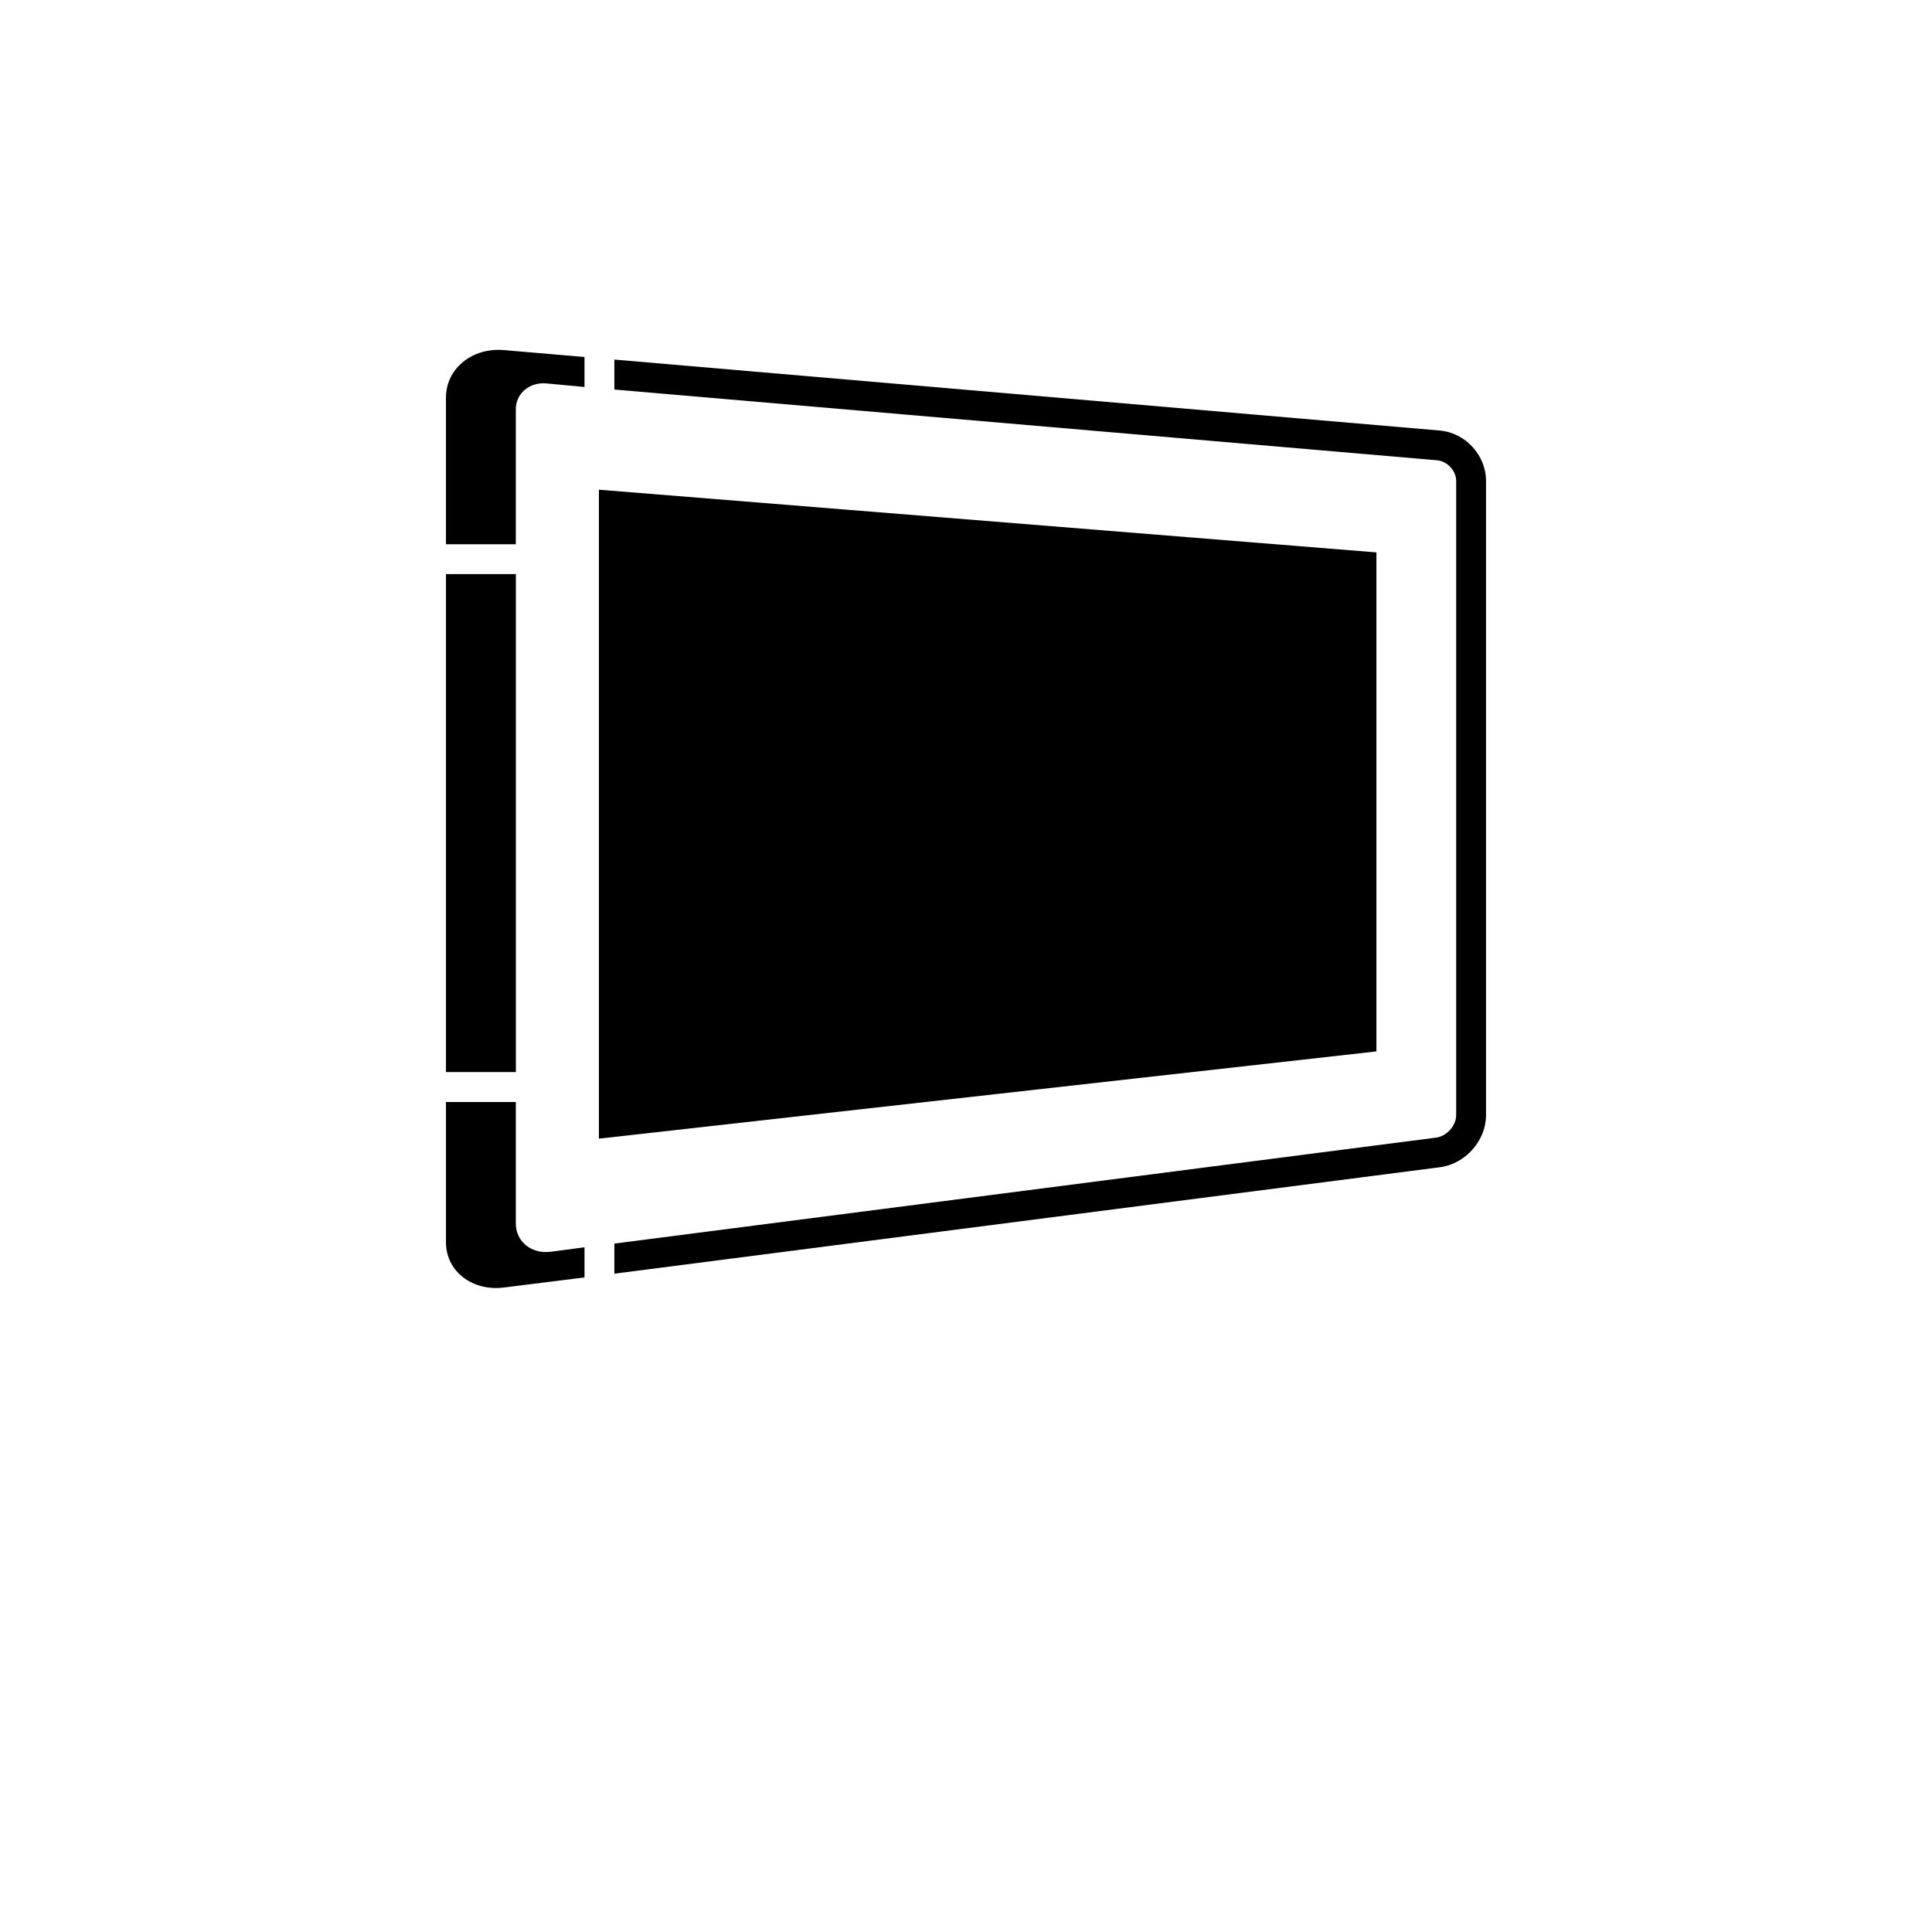
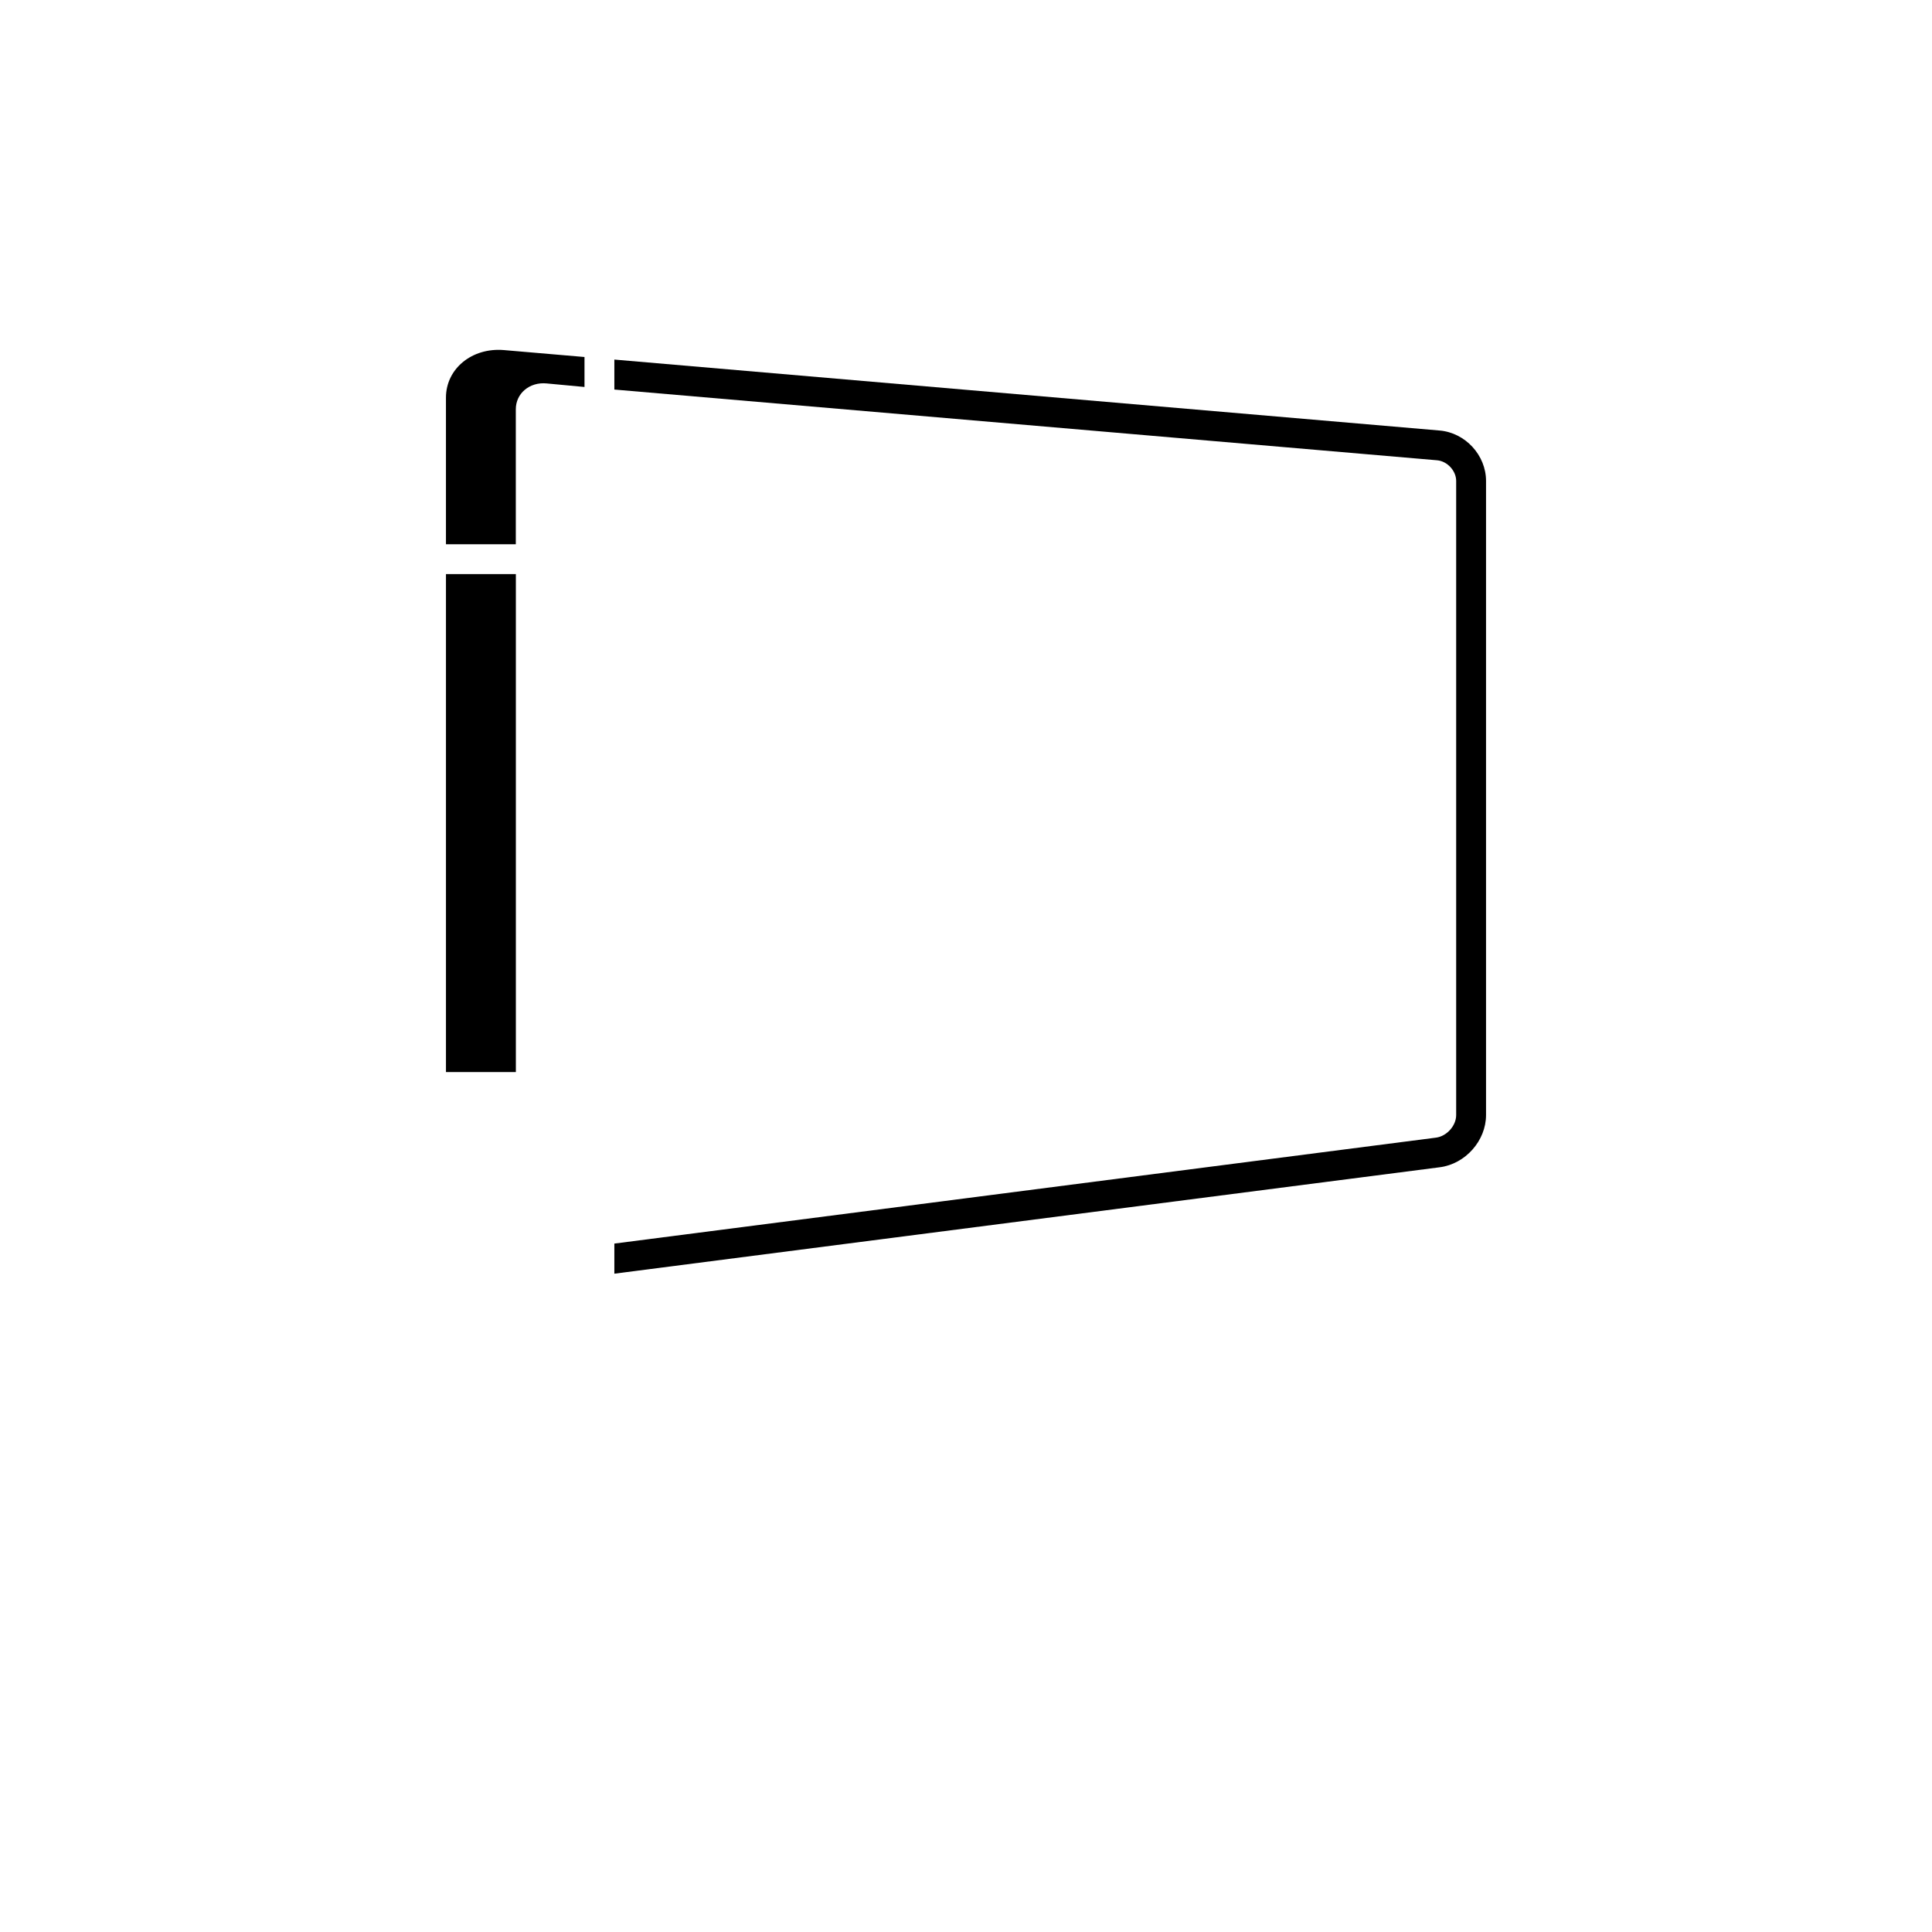
<svg xmlns="http://www.w3.org/2000/svg" id="Icon_CG8" width="192" height="192" viewBox="0 0 192 192">
  <defs>
    <style>.cls-1{stroke-width:0px;}</style>
  </defs>
  <path class="cls-1" d="m51.261,40.668c0-1.574,1.371-2.721,3.049-2.564l3.777.354v-2.979l-8.002-.688c-3.166-.272-5.766,1.841-5.766,4.724v14.571h6.941v-13.417Z" />
-   <path class="cls-1" d="m58.087,123.954l-3.345.442c-1.915.253-3.481-.999-3.481-2.797v-12.082h-6.941v13.936c0,2.883,2.6,4.894,5.766,4.498l8.002-1.002v-2.994Z" />
  <rect class="cls-1" x="44.32" y="57.053" width="6.946" height="49.488" />
  <path class="cls-1" d="m143.07,42.785l-82.016-7.051v2.979l81.762,7.029c1.01.087,1.897,1.045,1.897,2.05v63.023c0,1.061-.94,2.109-2.011,2.243l-81.648,10.527v2.991l82.016-10.574c2.559-.321,4.61-2.642,4.61-5.188v-63.023c0-2.546-2.051-4.787-4.61-5.007Z" />
-   <polygon class="cls-1" points="136.786 54.897 59.52 48.666 59.52 113.157 136.786 104.488 136.786 54.897" />
</svg>